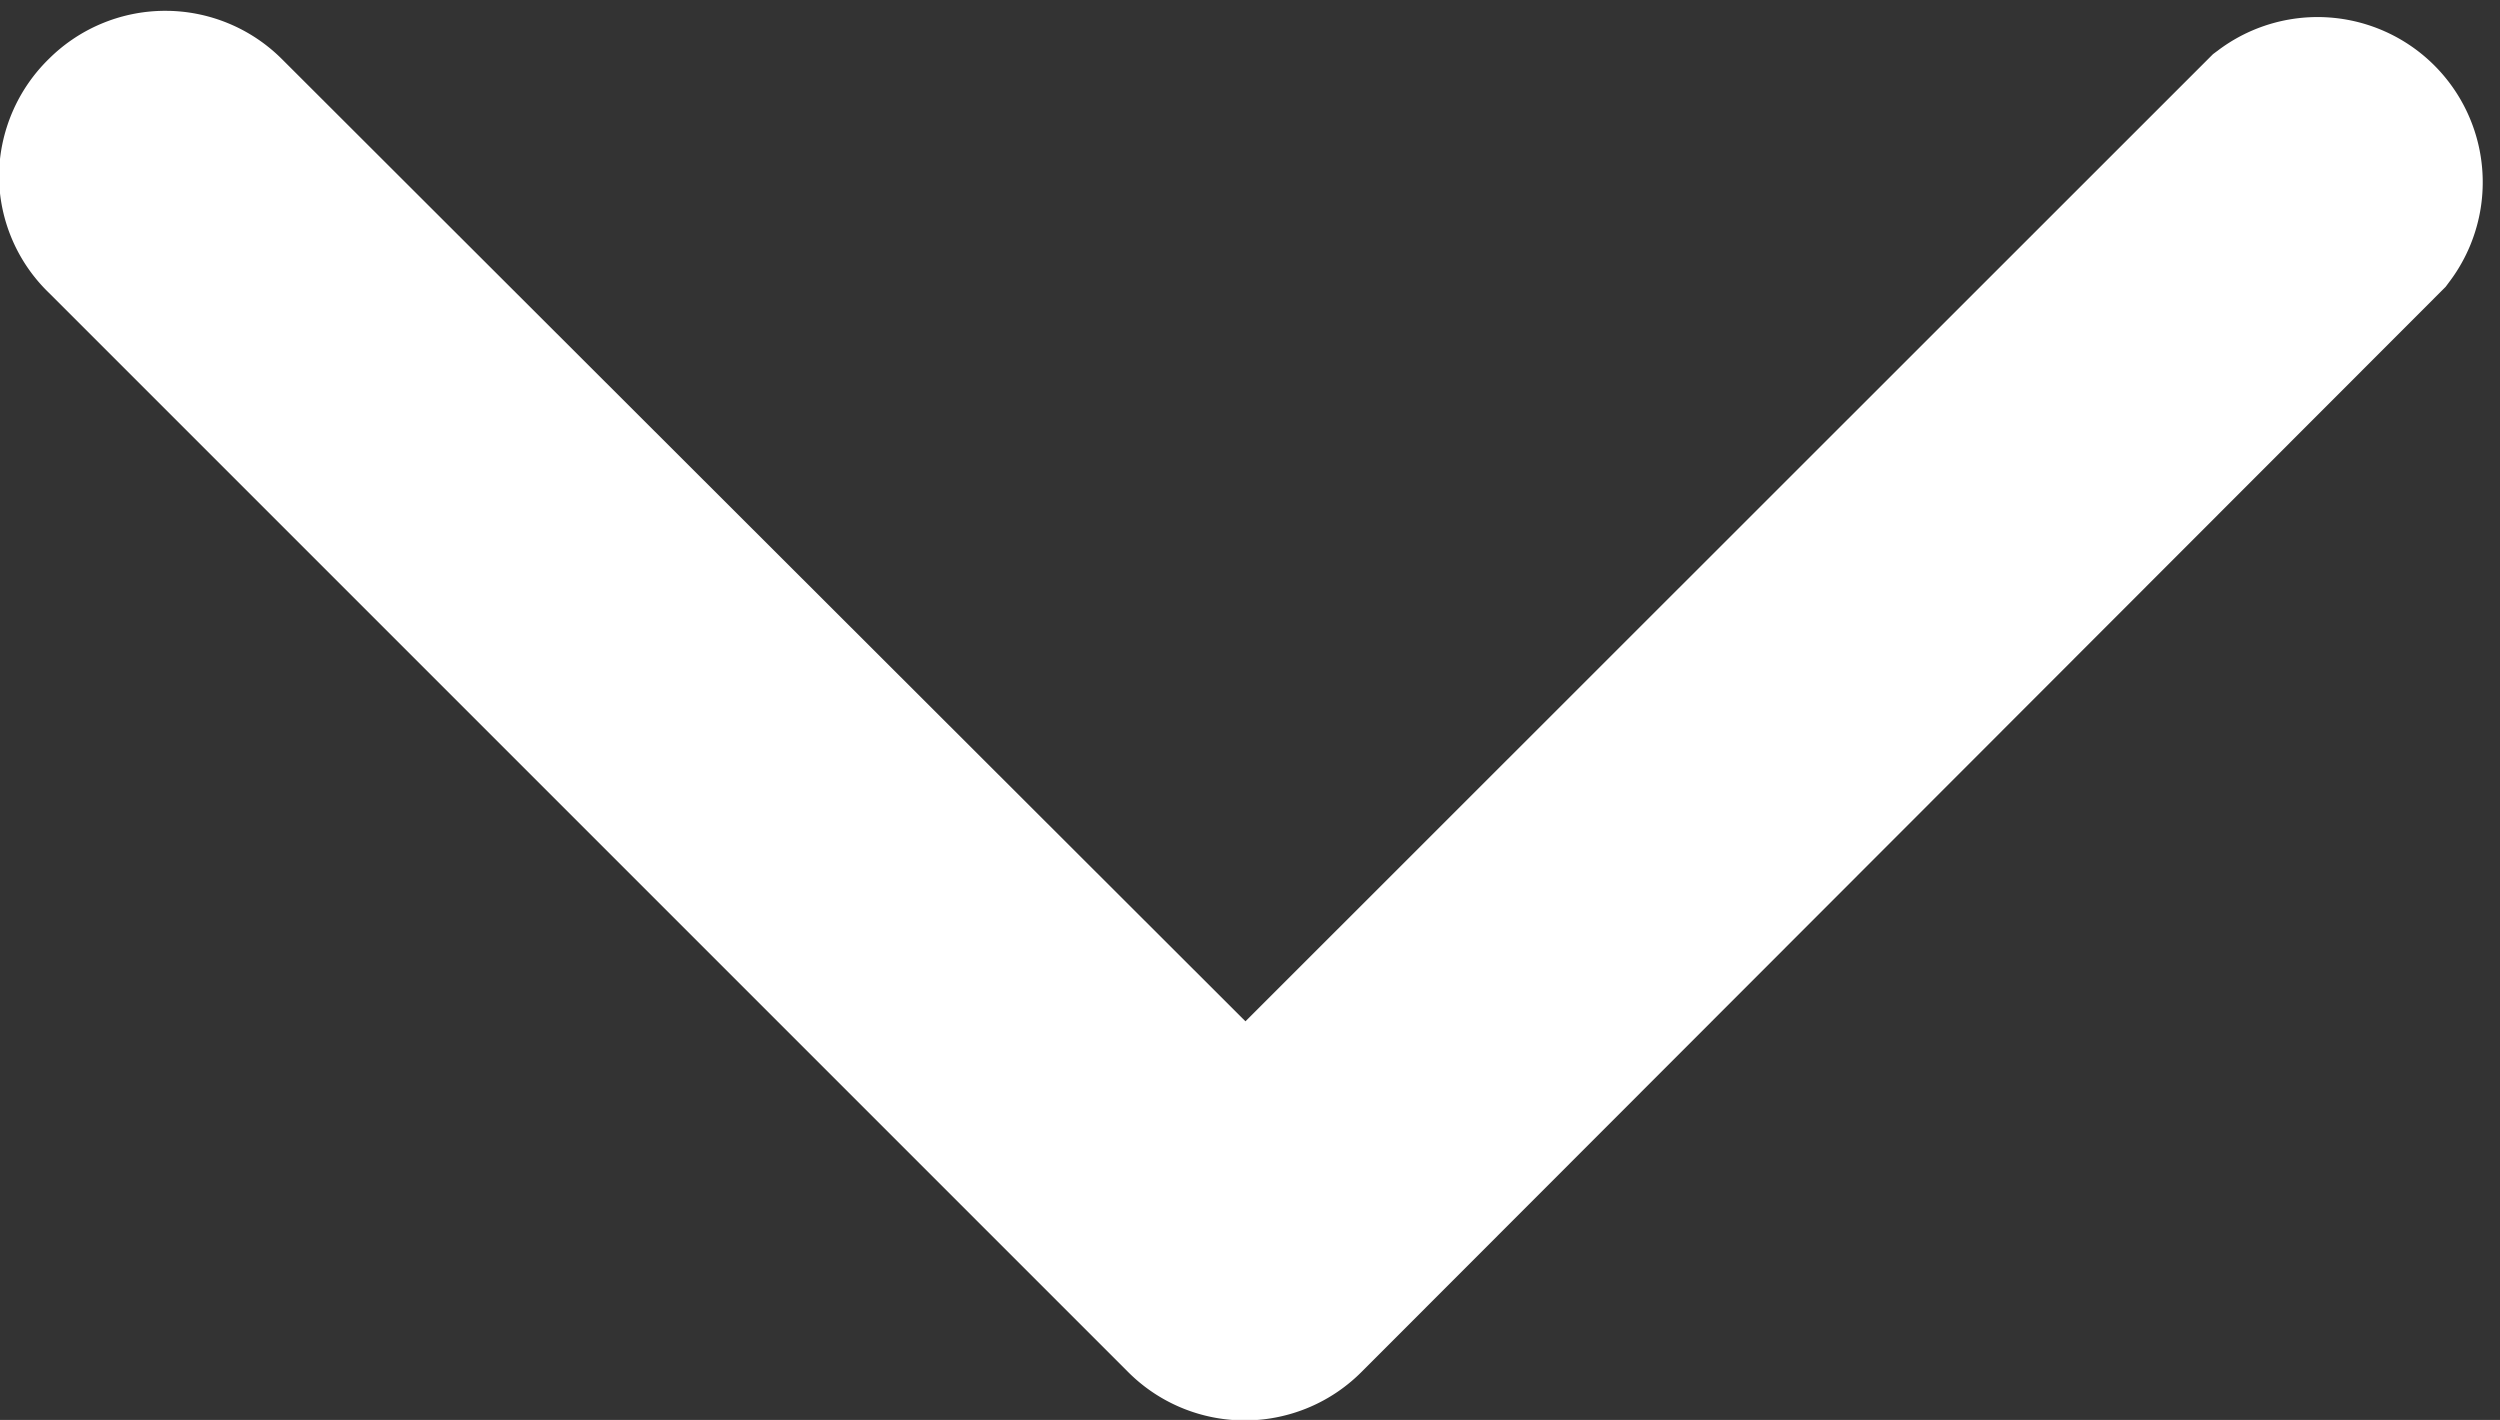
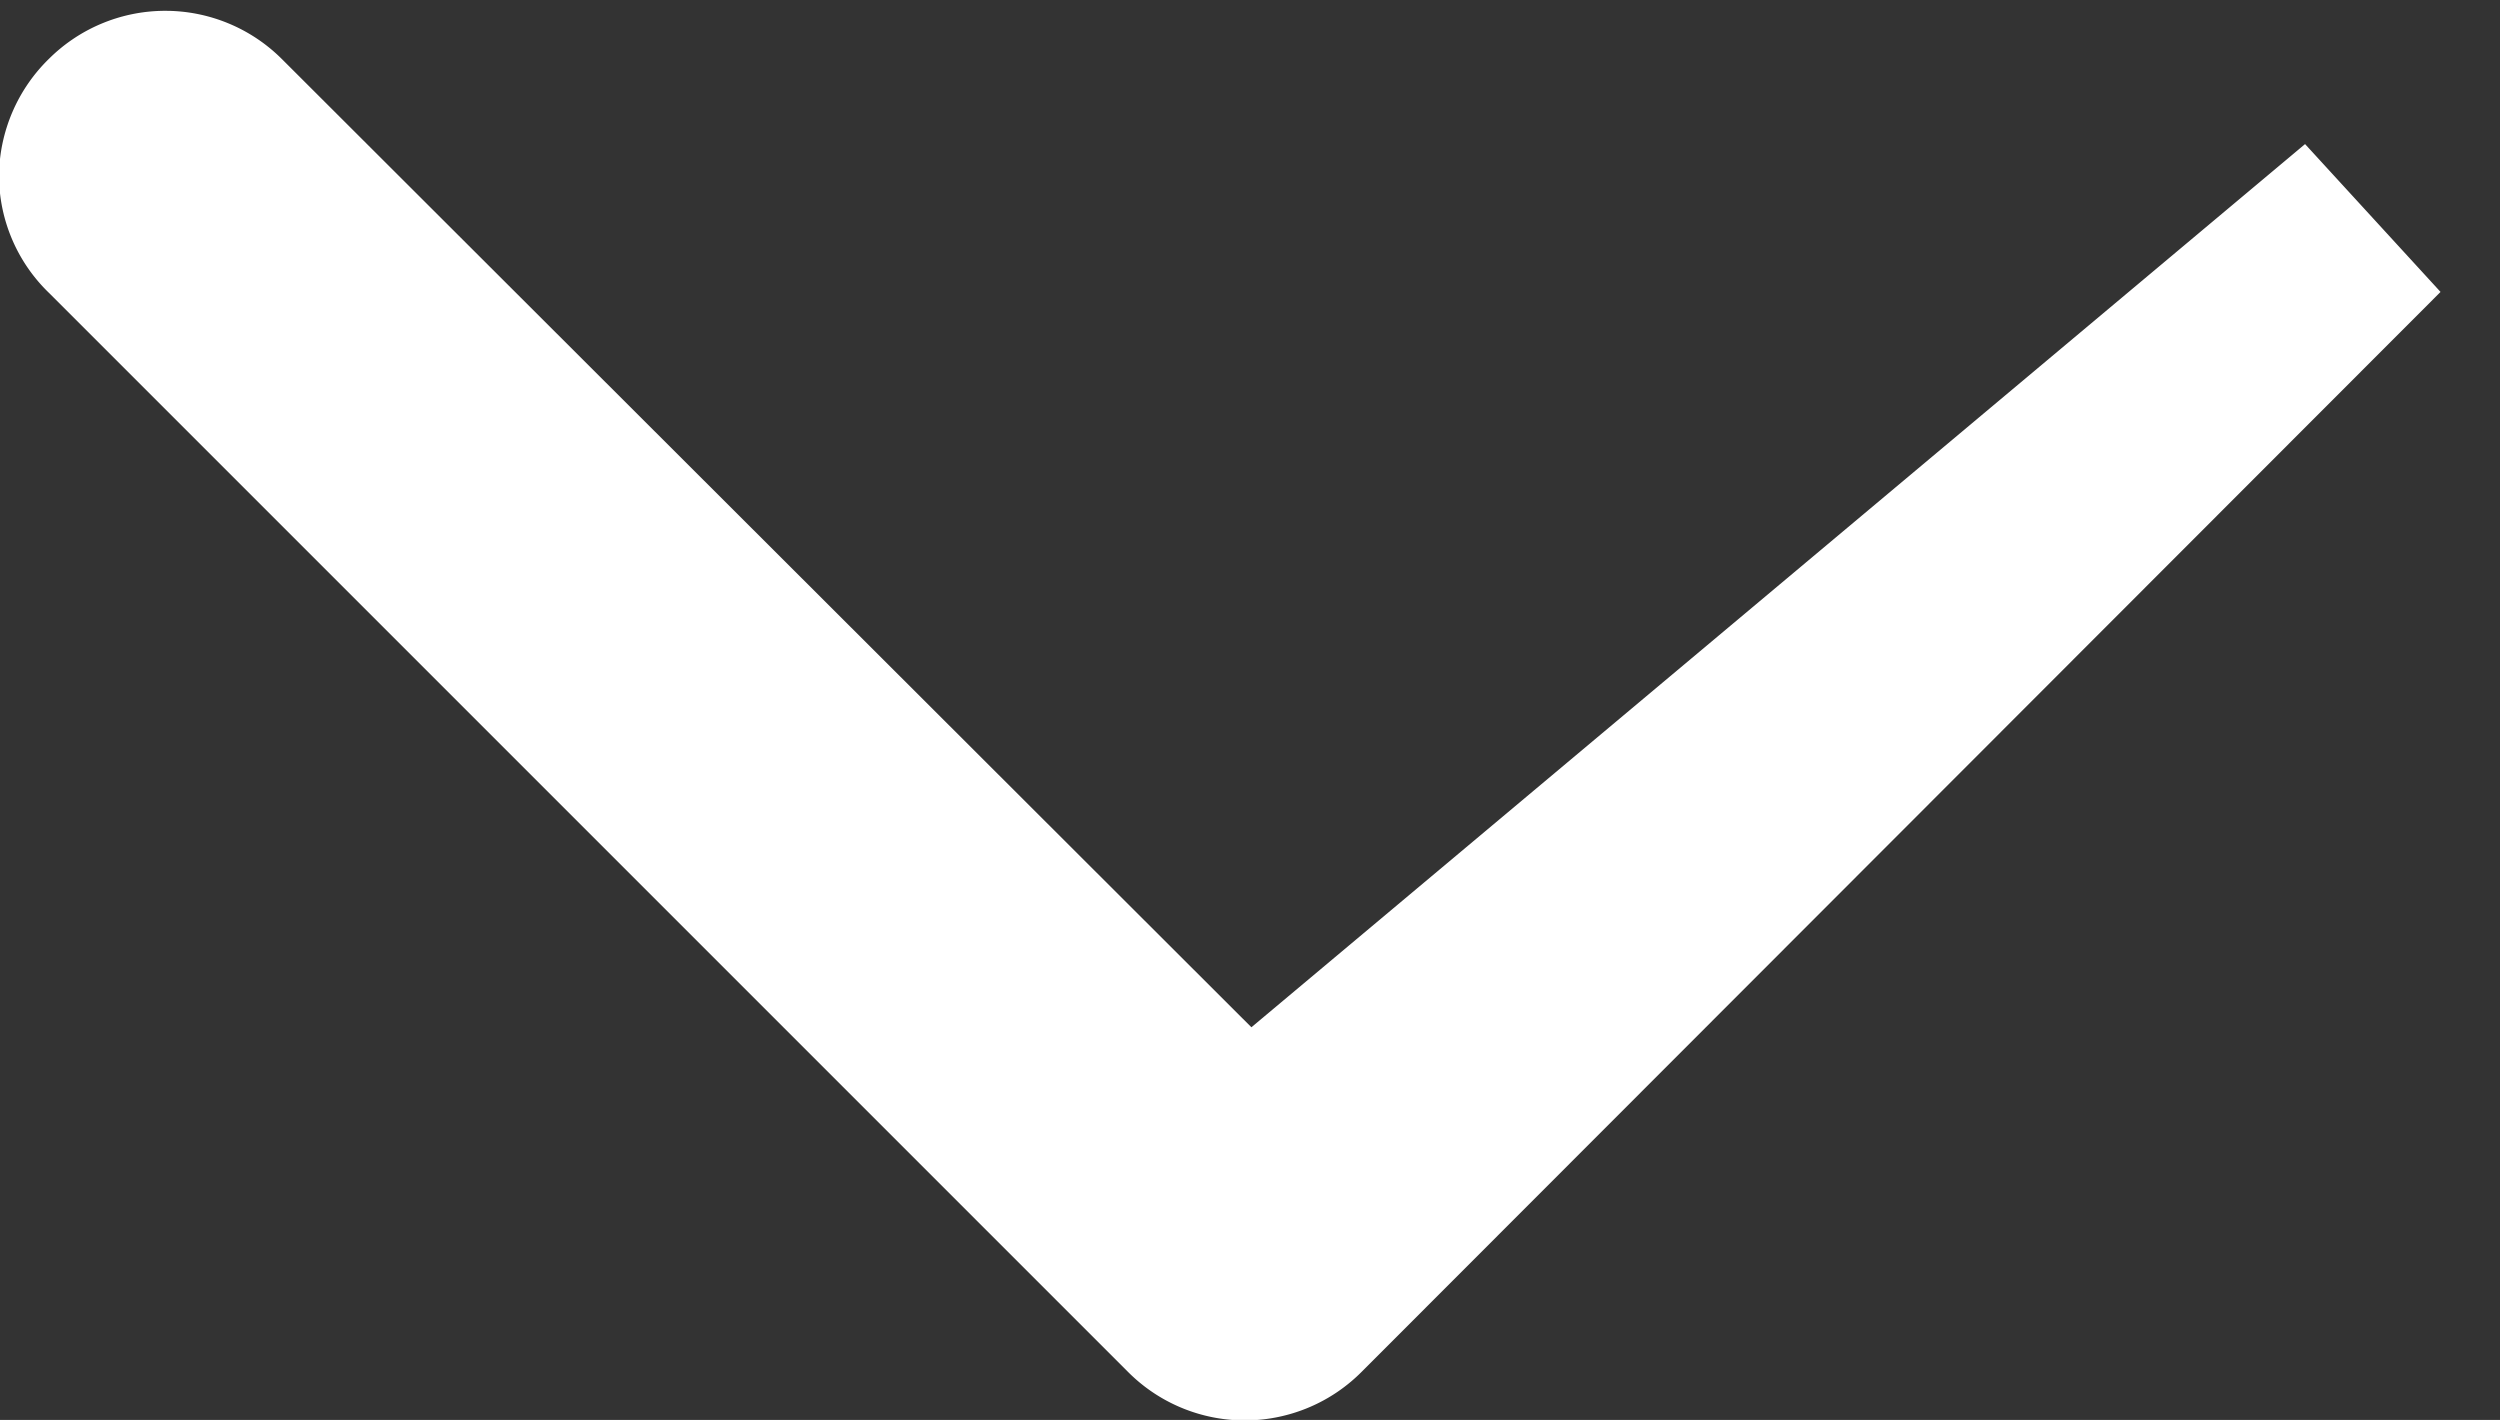
<svg xmlns="http://www.w3.org/2000/svg" width="12.455" height="7.074" viewBox="0 0 12.455 7.074">
  <rect x="0" y="0" width="12.455" height="7.074" fill="#333333" stroke="none" />
  <g id="next_2_" data-name="next (2)" transform="translate(11.905 0.549) rotate(90)">
-     <path id="Path_5" data-name="Path 5" d="M5.932,5.475.552.1A.323.323,0,0,0,.1.552L5.246,5.7.1,10.853a.322.322,0,0,0,0,.457.325.325,0,0,0,.227.1.315.315,0,0,0,.227-.1l5.38-5.38A.321.321,0,0,0,5.932,5.475Z" transform="translate(0 0)" fill="#fff" stroke="#fff" stroke-width="1" />
+     <path id="Path_5" data-name="Path 5" d="M5.932,5.475.552.1L5.246,5.7.1,10.853a.322.322,0,0,0,0,.457.325.325,0,0,0,.227.1.315.315,0,0,0,.227-.1l5.38-5.38A.321.321,0,0,0,5.932,5.475Z" transform="translate(0 0)" fill="#fff" stroke="#fff" stroke-width="1" />
  </g>
</svg>